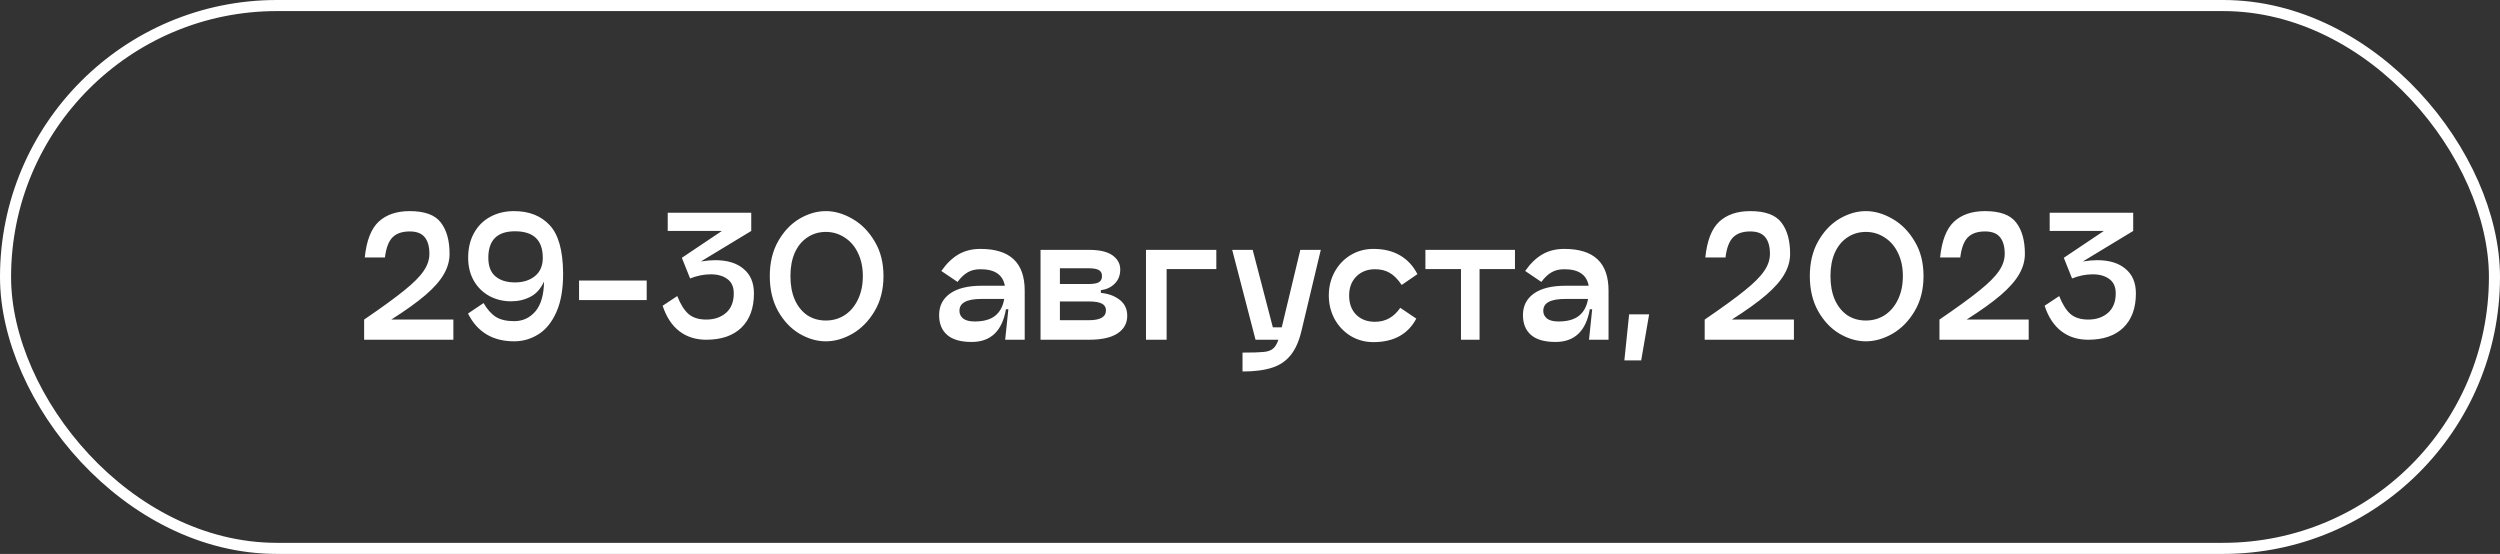
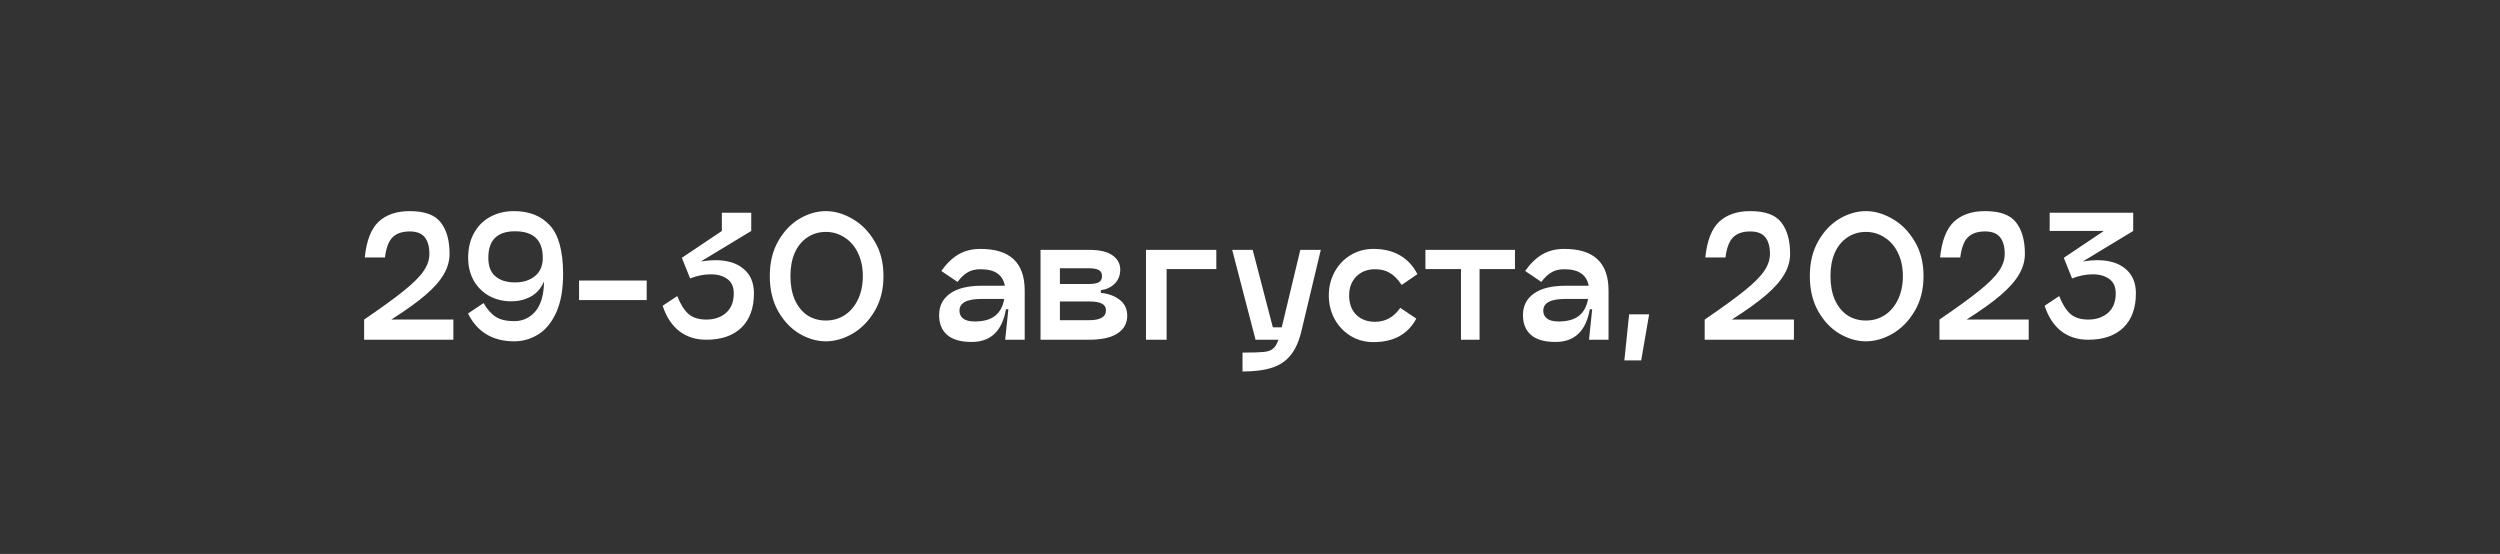
<svg xmlns="http://www.w3.org/2000/svg" width="677" height="150" viewBox="0 0 677 150" fill="none">
  <rect x="0" y="0" width="677" height="150" fill="#333333" stroke="none" />
-   <rect x="1.5" y="1.5" width="674" height="147" rx="73.5" stroke="white" stroke-width="3" />
-   <path d="M98.779 69.726C99.238 65.197 100.485 61.972 102.52 60.051C104.584 58.13 107.393 57.17 110.948 57.17C115.019 57.17 117.828 58.202 119.376 60.266C120.953 62.301 121.741 65.125 121.741 68.737C121.741 70.629 121.225 72.464 120.193 74.241C119.19 76.018 117.541 77.896 115.248 79.874C112.983 81.823 109.887 84.045 105.96 86.539H122.773V92H98.607V86.539C103.394 83.271 107.006 80.648 109.443 78.67C111.908 76.692 113.657 74.943 114.689 73.424C115.75 71.905 116.28 70.342 116.28 68.737C116.28 66.788 115.864 65.297 115.033 64.265C114.202 63.204 112.84 62.674 110.948 62.674C108.913 62.674 107.365 63.204 106.304 64.265C105.243 65.326 104.555 67.146 104.24 69.726H98.779ZM152.491 73.897C152.519 78.168 151.917 81.694 150.685 84.475C149.452 87.256 147.818 89.277 145.783 90.538C143.776 91.799 141.597 92.43 139.247 92.43C133.427 92.43 129.256 89.922 126.734 84.905L130.948 82.067C131.922 83.758 133.026 85.005 134.259 85.808C135.491 86.582 137.154 86.969 139.247 86.969C141.54 86.969 143.446 86.095 144.966 84.346C146.485 82.569 147.273 79.86 147.331 76.219C146.471 78.14 145.252 79.516 143.676 80.347C142.099 81.178 140.35 81.594 138.43 81.594C136.28 81.594 134.316 81.121 132.539 80.175C130.761 79.2 129.357 77.824 128.325 76.047C127.293 74.241 126.777 72.163 126.777 69.812C126.777 67.232 127.307 64.996 128.368 63.104C129.428 61.183 130.89 59.721 132.754 58.718C134.646 57.686 136.796 57.17 139.204 57.17C143.274 57.17 146.485 58.431 148.836 60.954C151.215 63.477 152.433 67.791 152.491 73.897ZM146.987 69.812C146.987 65.025 144.478 62.631 139.462 62.631C134.646 62.631 132.238 65.025 132.238 69.812C132.238 72.077 132.883 73.754 134.173 74.843C135.463 75.932 137.226 76.477 139.462 76.477C141.669 76.477 143.475 75.904 144.88 74.757C146.284 73.61 146.987 71.962 146.987 69.812ZM175.126 81.25H156.808V75.961H175.126V81.25ZM183.398 80.175C184.287 82.411 185.304 84.031 186.451 85.034C187.626 86.037 189.232 86.539 191.267 86.539C193.417 86.539 195.194 85.937 196.599 84.733C198.004 83.5 198.706 81.737 198.706 79.444C198.706 77.695 198.133 76.405 196.986 75.574C195.839 74.714 194.334 74.284 192.471 74.284C190.636 74.284 188.773 74.657 186.881 75.402L184.645 69.812L195.481 62.545H180.818V57.6H203.436V62.545L189.805 70.801C191.267 70.572 192.557 70.457 193.675 70.457C196.972 70.457 199.537 71.245 201.372 72.822C203.235 74.37 204.167 76.577 204.167 79.444C204.167 83.429 203.035 86.525 200.77 88.732C198.505 90.911 195.338 92 191.267 92C188.4 92 185.964 91.226 183.957 89.678C181.95 88.13 180.445 85.837 179.442 82.798L183.398 80.175ZM223.638 92.43C221.23 92.43 218.85 91.742 216.5 90.366C214.178 88.99 212.257 86.969 210.738 84.303C209.218 81.608 208.459 78.426 208.459 74.757C208.459 71.116 209.218 67.963 210.738 65.297C212.257 62.631 214.178 60.61 216.5 59.234C218.85 57.858 221.23 57.17 223.638 57.17C226.046 57.17 228.454 57.872 230.862 59.277C233.27 60.653 235.262 62.674 236.839 65.34C238.444 67.977 239.247 71.116 239.247 74.757C239.247 78.398 238.444 81.565 236.839 84.26C235.262 86.926 233.27 88.961 230.862 90.366C228.454 91.742 226.046 92.43 223.638 92.43ZM223.638 86.797C225.53 86.797 227.235 86.31 228.755 85.335C230.274 84.332 231.464 82.927 232.324 81.121C233.212 79.286 233.657 77.165 233.657 74.757C233.657 72.378 233.212 70.285 232.324 68.479C231.464 66.673 230.26 65.283 228.712 64.308C227.192 63.305 225.501 62.803 223.638 62.803C221.746 62.803 220.069 63.305 218.607 64.308C217.145 65.283 216.012 66.673 215.21 68.479C214.436 70.256 214.049 72.349 214.049 74.757C214.049 77.194 214.436 79.315 215.21 81.121C216.012 82.927 217.13 84.332 218.564 85.335C220.026 86.31 221.717 86.797 223.638 86.797ZM265.494 67.404C269.536 67.404 272.546 68.35 274.524 70.242C276.502 72.105 277.491 74.929 277.491 78.713V92H272.202L273.062 83.744H272.417C271.385 89.649 268.289 92.602 263.129 92.602C260.176 92.602 257.969 91.971 256.507 90.71C255.045 89.449 254.314 87.657 254.314 85.335C254.314 82.841 255.303 80.892 257.281 79.487C259.259 78.082 262.111 77.38 265.838 77.38H272.116C271.829 75.861 271.141 74.743 270.052 74.026C268.991 73.281 267.472 72.908 265.494 72.908C264.118 72.908 262.957 73.195 262.011 73.768C261.065 74.313 260.162 75.173 259.302 76.348L254.916 73.381C256.292 71.403 257.826 69.912 259.517 68.909C261.237 67.906 263.229 67.404 265.494 67.404ZM263.946 87.055C266.354 87.055 268.203 86.539 269.493 85.507C270.783 84.475 271.6 82.956 271.944 80.949H265.838C263.774 80.949 262.255 81.221 261.28 81.766C260.305 82.282 259.818 83.085 259.818 84.174C259.818 85.034 260.162 85.736 260.85 86.281C261.538 86.797 262.57 87.055 263.946 87.055ZM294.892 67.662C297.787 67.662 299.923 68.164 301.299 69.167C302.675 70.17 303.363 71.446 303.363 72.994C303.363 74.542 302.861 75.818 301.858 76.821C300.883 77.796 299.636 78.383 298.117 78.584V79.315C300.181 79.516 301.887 80.146 303.234 81.207C304.581 82.268 305.255 83.701 305.255 85.507C305.255 87.542 304.381 89.133 302.632 90.28C300.912 91.427 298.332 92 294.892 92H281.777V67.662H294.892ZM294.892 76.907C296.096 76.907 296.985 76.749 297.558 76.434C298.131 76.119 298.418 75.56 298.418 74.757C298.418 73.983 298.131 73.438 297.558 73.123C296.985 72.808 296.096 72.65 294.892 72.65H287.023V76.907H294.892ZM294.892 86.711C297.959 86.711 299.493 85.822 299.493 84.045C299.493 83.214 299.135 82.612 298.418 82.239C297.701 81.838 296.526 81.637 294.892 81.637H287.023V86.711H294.892ZM329.381 67.662V72.865H315.922V92H310.332V67.662H329.381ZM357.673 67.662L352.47 89.463C351.811 92.301 350.836 94.523 349.546 96.128C348.256 97.762 346.565 98.909 344.472 99.568C342.38 100.256 339.714 100.6 336.474 100.6V95.483C339.169 95.483 341.061 95.426 342.15 95.311C343.24 95.225 344.085 94.938 344.687 94.451C345.289 93.992 345.791 93.175 346.192 92H340L333.679 67.662H339.226L344.687 88.646H347.095L352.126 67.662H357.673ZM383.533 86.281C381.269 90.524 377.399 92.645 371.923 92.645C369.659 92.645 367.595 92.086 365.731 90.968C363.897 89.821 362.449 88.288 361.388 86.367C360.356 84.418 359.84 82.296 359.84 80.003C359.84 77.71 360.356 75.603 361.388 73.682C362.449 71.733 363.897 70.199 365.731 69.081C367.595 67.963 369.659 67.404 371.923 67.404C374.733 67.404 377.141 67.992 379.147 69.167C381.154 70.342 382.716 72.034 383.834 74.241L379.577 77.165C378.488 75.56 377.384 74.456 376.266 73.854C375.177 73.223 373.873 72.908 372.353 72.908C370.289 72.908 368.598 73.567 367.279 74.886C365.989 76.205 365.344 77.91 365.344 80.003C365.344 82.21 365.989 83.959 367.279 85.249C368.569 86.51 370.261 87.141 372.353 87.141C375.191 87.141 377.47 85.88 379.19 83.357L383.533 86.281ZM410.254 67.662V72.865H400.665V92H395.634V72.865H386.002V67.662H410.254ZM423.595 67.404C427.637 67.404 430.647 68.35 432.625 70.242C434.603 72.105 435.592 74.929 435.592 78.713V92H430.303L431.163 83.744H430.518C429.486 89.649 426.39 92.602 421.23 92.602C418.277 92.602 416.07 91.971 414.608 90.71C413.146 89.449 412.415 87.657 412.415 85.335C412.415 82.841 413.404 80.892 415.382 79.487C417.36 78.082 420.212 77.38 423.939 77.38H430.217C429.93 75.861 429.242 74.743 428.153 74.026C427.092 73.281 425.573 72.908 423.595 72.908C422.219 72.908 421.058 73.195 420.112 73.768C419.166 74.313 418.263 75.173 417.403 76.348L413.017 73.381C414.393 71.403 415.926 69.912 417.618 68.909C419.338 67.906 421.33 67.404 423.595 67.404ZM422.047 87.055C424.455 87.055 426.304 86.539 427.594 85.507C428.884 84.475 429.701 82.956 430.045 80.949H423.939C421.875 80.949 420.355 81.221 419.381 81.766C418.406 82.282 417.919 83.085 417.919 84.174C417.919 85.034 418.263 85.736 418.951 86.281C419.639 86.797 420.671 87.055 422.047 87.055ZM446.586 85.12L444.436 97.59H439.878L441.168 85.12H446.586ZM461.801 69.726C462.26 65.197 463.507 61.972 465.542 60.051C467.606 58.13 470.416 57.17 473.97 57.17C478.041 57.17 480.85 58.202 482.398 60.266C483.975 62.301 484.763 65.125 484.763 68.737C484.763 70.629 484.247 72.464 483.215 74.241C482.212 76.018 480.564 77.896 478.27 79.874C476.006 81.823 472.91 84.045 468.982 86.539H485.795V92H461.629V86.539C466.417 83.271 470.029 80.648 472.465 78.67C474.931 76.692 476.679 74.943 477.711 73.424C478.772 71.905 479.302 70.342 479.302 68.737C479.302 66.788 478.887 65.297 478.055 64.265C477.224 63.204 475.862 62.674 473.97 62.674C471.935 62.674 470.387 63.204 469.326 64.265C468.266 65.326 467.578 67.146 467.262 69.726H461.801ZM505.279 92.43C502.871 92.43 500.492 91.742 498.141 90.366C495.819 88.99 493.899 86.969 492.379 84.303C490.86 81.608 490.1 78.426 490.1 74.757C490.1 71.116 490.86 67.963 492.379 65.297C493.899 62.631 495.819 60.61 498.141 59.234C500.492 57.858 502.871 57.17 505.279 57.17C507.687 57.17 510.095 57.872 512.503 59.277C514.911 60.653 516.904 62.674 518.48 65.34C520.086 67.977 520.888 71.116 520.888 74.757C520.888 78.398 520.086 81.565 518.48 84.26C516.904 86.926 514.911 88.961 512.503 90.366C510.095 91.742 507.687 92.43 505.279 92.43ZM505.279 86.797C507.171 86.797 508.877 86.31 510.396 85.335C511.916 84.332 513.105 82.927 513.965 81.121C514.854 79.286 515.298 77.165 515.298 74.757C515.298 72.378 514.854 70.285 513.965 68.479C513.105 66.673 511.901 65.283 510.353 64.308C508.834 63.305 507.143 62.803 505.279 62.803C503.387 62.803 501.71 63.305 500.248 64.308C498.786 65.283 497.654 66.673 496.851 68.479C496.077 70.256 495.69 72.349 495.69 74.757C495.69 77.194 496.077 79.315 496.851 81.121C497.654 82.927 498.772 84.332 500.205 85.335C501.667 86.31 503.359 86.797 505.279 86.797ZM525.378 69.726C525.836 65.197 527.083 61.972 529.119 60.051C531.183 58.13 533.992 57.17 537.547 57.17C541.617 57.17 544.427 58.202 545.975 60.266C547.551 62.301 548.34 65.125 548.34 68.737C548.34 70.629 547.824 72.464 546.792 74.241C545.788 76.018 544.14 77.896 541.847 79.874C539.582 81.823 536.486 84.045 532.559 86.539H549.372V92H525.206V86.539C529.993 83.271 533.605 80.648 536.042 78.67C538.507 76.692 540.256 74.943 541.288 73.424C542.348 71.905 542.879 70.342 542.879 68.737C542.879 66.788 542.463 65.297 541.632 64.265C540.8 63.204 539.439 62.674 537.547 62.674C535.511 62.674 533.963 63.204 532.903 64.265C531.842 65.326 531.154 67.146 530.839 69.726H525.378ZM557.632 80.175C558.521 82.411 559.539 84.031 560.685 85.034C561.861 86.037 563.466 86.539 565.501 86.539C567.651 86.539 569.429 85.937 570.833 84.733C572.238 83.5 572.94 81.737 572.94 79.444C572.94 77.695 572.367 76.405 571.22 75.574C570.074 74.714 568.569 74.284 566.705 74.284C564.871 74.284 563.007 74.657 561.115 75.402L558.879 69.812L569.715 62.545H555.052V57.6H577.67V62.545L564.039 70.801C565.501 70.572 566.791 70.457 567.909 70.457C571.206 70.457 573.772 71.245 575.606 72.822C577.47 74.37 578.401 76.577 578.401 79.444C578.401 83.429 577.269 86.525 575.004 88.732C572.74 90.911 569.572 92 565.501 92C562.635 92 560.198 91.226 558.191 89.678C556.185 88.13 554.68 85.837 553.676 82.798L557.632 80.175Z" fill="white" />
+   <path d="M98.779 69.726C99.238 65.197 100.485 61.972 102.52 60.051C104.584 58.13 107.393 57.17 110.948 57.17C115.019 57.17 117.828 58.202 119.376 60.266C120.953 62.301 121.741 65.125 121.741 68.737C121.741 70.629 121.225 72.464 120.193 74.241C119.19 76.018 117.541 77.896 115.248 79.874C112.983 81.823 109.887 84.045 105.96 86.539H122.773V92H98.607V86.539C103.394 83.271 107.006 80.648 109.443 78.67C111.908 76.692 113.657 74.943 114.689 73.424C115.75 71.905 116.28 70.342 116.28 68.737C116.28 66.788 115.864 65.297 115.033 64.265C114.202 63.204 112.84 62.674 110.948 62.674C108.913 62.674 107.365 63.204 106.304 64.265C105.243 65.326 104.555 67.146 104.24 69.726H98.779ZM152.491 73.897C152.519 78.168 151.917 81.694 150.685 84.475C149.452 87.256 147.818 89.277 145.783 90.538C143.776 91.799 141.597 92.43 139.247 92.43C133.427 92.43 129.256 89.922 126.734 84.905L130.948 82.067C131.922 83.758 133.026 85.005 134.259 85.808C135.491 86.582 137.154 86.969 139.247 86.969C141.54 86.969 143.446 86.095 144.966 84.346C146.485 82.569 147.273 79.86 147.331 76.219C146.471 78.14 145.252 79.516 143.676 80.347C142.099 81.178 140.35 81.594 138.43 81.594C136.28 81.594 134.316 81.121 132.539 80.175C130.761 79.2 129.357 77.824 128.325 76.047C127.293 74.241 126.777 72.163 126.777 69.812C126.777 67.232 127.307 64.996 128.368 63.104C129.428 61.183 130.89 59.721 132.754 58.718C134.646 57.686 136.796 57.17 139.204 57.17C143.274 57.17 146.485 58.431 148.836 60.954C151.215 63.477 152.433 67.791 152.491 73.897ZM146.987 69.812C146.987 65.025 144.478 62.631 139.462 62.631C134.646 62.631 132.238 65.025 132.238 69.812C132.238 72.077 132.883 73.754 134.173 74.843C135.463 75.932 137.226 76.477 139.462 76.477C141.669 76.477 143.475 75.904 144.88 74.757C146.284 73.61 146.987 71.962 146.987 69.812ZM175.126 81.25H156.808V75.961H175.126V81.25ZM183.398 80.175C184.287 82.411 185.304 84.031 186.451 85.034C187.626 86.037 189.232 86.539 191.267 86.539C193.417 86.539 195.194 85.937 196.599 84.733C198.004 83.5 198.706 81.737 198.706 79.444C198.706 77.695 198.133 76.405 196.986 75.574C195.839 74.714 194.334 74.284 192.471 74.284C190.636 74.284 188.773 74.657 186.881 75.402L184.645 69.812L195.481 62.545V57.6H203.436V62.545L189.805 70.801C191.267 70.572 192.557 70.457 193.675 70.457C196.972 70.457 199.537 71.245 201.372 72.822C203.235 74.37 204.167 76.577 204.167 79.444C204.167 83.429 203.035 86.525 200.77 88.732C198.505 90.911 195.338 92 191.267 92C188.4 92 185.964 91.226 183.957 89.678C181.95 88.13 180.445 85.837 179.442 82.798L183.398 80.175ZM223.638 92.43C221.23 92.43 218.85 91.742 216.5 90.366C214.178 88.99 212.257 86.969 210.738 84.303C209.218 81.608 208.459 78.426 208.459 74.757C208.459 71.116 209.218 67.963 210.738 65.297C212.257 62.631 214.178 60.61 216.5 59.234C218.85 57.858 221.23 57.17 223.638 57.17C226.046 57.17 228.454 57.872 230.862 59.277C233.27 60.653 235.262 62.674 236.839 65.34C238.444 67.977 239.247 71.116 239.247 74.757C239.247 78.398 238.444 81.565 236.839 84.26C235.262 86.926 233.27 88.961 230.862 90.366C228.454 91.742 226.046 92.43 223.638 92.43ZM223.638 86.797C225.53 86.797 227.235 86.31 228.755 85.335C230.274 84.332 231.464 82.927 232.324 81.121C233.212 79.286 233.657 77.165 233.657 74.757C233.657 72.378 233.212 70.285 232.324 68.479C231.464 66.673 230.26 65.283 228.712 64.308C227.192 63.305 225.501 62.803 223.638 62.803C221.746 62.803 220.069 63.305 218.607 64.308C217.145 65.283 216.012 66.673 215.21 68.479C214.436 70.256 214.049 72.349 214.049 74.757C214.049 77.194 214.436 79.315 215.21 81.121C216.012 82.927 217.13 84.332 218.564 85.335C220.026 86.31 221.717 86.797 223.638 86.797ZM265.494 67.404C269.536 67.404 272.546 68.35 274.524 70.242C276.502 72.105 277.491 74.929 277.491 78.713V92H272.202L273.062 83.744H272.417C271.385 89.649 268.289 92.602 263.129 92.602C260.176 92.602 257.969 91.971 256.507 90.71C255.045 89.449 254.314 87.657 254.314 85.335C254.314 82.841 255.303 80.892 257.281 79.487C259.259 78.082 262.111 77.38 265.838 77.38H272.116C271.829 75.861 271.141 74.743 270.052 74.026C268.991 73.281 267.472 72.908 265.494 72.908C264.118 72.908 262.957 73.195 262.011 73.768C261.065 74.313 260.162 75.173 259.302 76.348L254.916 73.381C256.292 71.403 257.826 69.912 259.517 68.909C261.237 67.906 263.229 67.404 265.494 67.404ZM263.946 87.055C266.354 87.055 268.203 86.539 269.493 85.507C270.783 84.475 271.6 82.956 271.944 80.949H265.838C263.774 80.949 262.255 81.221 261.28 81.766C260.305 82.282 259.818 83.085 259.818 84.174C259.818 85.034 260.162 85.736 260.85 86.281C261.538 86.797 262.57 87.055 263.946 87.055ZM294.892 67.662C297.787 67.662 299.923 68.164 301.299 69.167C302.675 70.17 303.363 71.446 303.363 72.994C303.363 74.542 302.861 75.818 301.858 76.821C300.883 77.796 299.636 78.383 298.117 78.584V79.315C300.181 79.516 301.887 80.146 303.234 81.207C304.581 82.268 305.255 83.701 305.255 85.507C305.255 87.542 304.381 89.133 302.632 90.28C300.912 91.427 298.332 92 294.892 92H281.777V67.662H294.892ZM294.892 76.907C296.096 76.907 296.985 76.749 297.558 76.434C298.131 76.119 298.418 75.56 298.418 74.757C298.418 73.983 298.131 73.438 297.558 73.123C296.985 72.808 296.096 72.65 294.892 72.65H287.023V76.907H294.892ZM294.892 86.711C297.959 86.711 299.493 85.822 299.493 84.045C299.493 83.214 299.135 82.612 298.418 82.239C297.701 81.838 296.526 81.637 294.892 81.637H287.023V86.711H294.892ZM329.381 67.662V72.865H315.922V92H310.332V67.662H329.381ZM357.673 67.662L352.47 89.463C351.811 92.301 350.836 94.523 349.546 96.128C348.256 97.762 346.565 98.909 344.472 99.568C342.38 100.256 339.714 100.6 336.474 100.6V95.483C339.169 95.483 341.061 95.426 342.15 95.311C343.24 95.225 344.085 94.938 344.687 94.451C345.289 93.992 345.791 93.175 346.192 92H340L333.679 67.662H339.226L344.687 88.646H347.095L352.126 67.662H357.673ZM383.533 86.281C381.269 90.524 377.399 92.645 371.923 92.645C369.659 92.645 367.595 92.086 365.731 90.968C363.897 89.821 362.449 88.288 361.388 86.367C360.356 84.418 359.84 82.296 359.84 80.003C359.84 77.71 360.356 75.603 361.388 73.682C362.449 71.733 363.897 70.199 365.731 69.081C367.595 67.963 369.659 67.404 371.923 67.404C374.733 67.404 377.141 67.992 379.147 69.167C381.154 70.342 382.716 72.034 383.834 74.241L379.577 77.165C378.488 75.56 377.384 74.456 376.266 73.854C375.177 73.223 373.873 72.908 372.353 72.908C370.289 72.908 368.598 73.567 367.279 74.886C365.989 76.205 365.344 77.91 365.344 80.003C365.344 82.21 365.989 83.959 367.279 85.249C368.569 86.51 370.261 87.141 372.353 87.141C375.191 87.141 377.47 85.88 379.19 83.357L383.533 86.281ZM410.254 67.662V72.865H400.665V92H395.634V72.865H386.002V67.662H410.254ZM423.595 67.404C427.637 67.404 430.647 68.35 432.625 70.242C434.603 72.105 435.592 74.929 435.592 78.713V92H430.303L431.163 83.744H430.518C429.486 89.649 426.39 92.602 421.23 92.602C418.277 92.602 416.07 91.971 414.608 90.71C413.146 89.449 412.415 87.657 412.415 85.335C412.415 82.841 413.404 80.892 415.382 79.487C417.36 78.082 420.212 77.38 423.939 77.38H430.217C429.93 75.861 429.242 74.743 428.153 74.026C427.092 73.281 425.573 72.908 423.595 72.908C422.219 72.908 421.058 73.195 420.112 73.768C419.166 74.313 418.263 75.173 417.403 76.348L413.017 73.381C414.393 71.403 415.926 69.912 417.618 68.909C419.338 67.906 421.33 67.404 423.595 67.404ZM422.047 87.055C424.455 87.055 426.304 86.539 427.594 85.507C428.884 84.475 429.701 82.956 430.045 80.949H423.939C421.875 80.949 420.355 81.221 419.381 81.766C418.406 82.282 417.919 83.085 417.919 84.174C417.919 85.034 418.263 85.736 418.951 86.281C419.639 86.797 420.671 87.055 422.047 87.055ZM446.586 85.12L444.436 97.59H439.878L441.168 85.12H446.586ZM461.801 69.726C462.26 65.197 463.507 61.972 465.542 60.051C467.606 58.13 470.416 57.17 473.97 57.17C478.041 57.17 480.85 58.202 482.398 60.266C483.975 62.301 484.763 65.125 484.763 68.737C484.763 70.629 484.247 72.464 483.215 74.241C482.212 76.018 480.564 77.896 478.27 79.874C476.006 81.823 472.91 84.045 468.982 86.539H485.795V92H461.629V86.539C466.417 83.271 470.029 80.648 472.465 78.67C474.931 76.692 476.679 74.943 477.711 73.424C478.772 71.905 479.302 70.342 479.302 68.737C479.302 66.788 478.887 65.297 478.055 64.265C477.224 63.204 475.862 62.674 473.97 62.674C471.935 62.674 470.387 63.204 469.326 64.265C468.266 65.326 467.578 67.146 467.262 69.726H461.801ZM505.279 92.43C502.871 92.43 500.492 91.742 498.141 90.366C495.819 88.99 493.899 86.969 492.379 84.303C490.86 81.608 490.1 78.426 490.1 74.757C490.1 71.116 490.86 67.963 492.379 65.297C493.899 62.631 495.819 60.61 498.141 59.234C500.492 57.858 502.871 57.17 505.279 57.17C507.687 57.17 510.095 57.872 512.503 59.277C514.911 60.653 516.904 62.674 518.48 65.34C520.086 67.977 520.888 71.116 520.888 74.757C520.888 78.398 520.086 81.565 518.48 84.26C516.904 86.926 514.911 88.961 512.503 90.366C510.095 91.742 507.687 92.43 505.279 92.43ZM505.279 86.797C507.171 86.797 508.877 86.31 510.396 85.335C511.916 84.332 513.105 82.927 513.965 81.121C514.854 79.286 515.298 77.165 515.298 74.757C515.298 72.378 514.854 70.285 513.965 68.479C513.105 66.673 511.901 65.283 510.353 64.308C508.834 63.305 507.143 62.803 505.279 62.803C503.387 62.803 501.71 63.305 500.248 64.308C498.786 65.283 497.654 66.673 496.851 68.479C496.077 70.256 495.69 72.349 495.69 74.757C495.69 77.194 496.077 79.315 496.851 81.121C497.654 82.927 498.772 84.332 500.205 85.335C501.667 86.31 503.359 86.797 505.279 86.797ZM525.378 69.726C525.836 65.197 527.083 61.972 529.119 60.051C531.183 58.13 533.992 57.17 537.547 57.17C541.617 57.17 544.427 58.202 545.975 60.266C547.551 62.301 548.34 65.125 548.34 68.737C548.34 70.629 547.824 72.464 546.792 74.241C545.788 76.018 544.14 77.896 541.847 79.874C539.582 81.823 536.486 84.045 532.559 86.539H549.372V92H525.206V86.539C529.993 83.271 533.605 80.648 536.042 78.67C538.507 76.692 540.256 74.943 541.288 73.424C542.348 71.905 542.879 70.342 542.879 68.737C542.879 66.788 542.463 65.297 541.632 64.265C540.8 63.204 539.439 62.674 537.547 62.674C535.511 62.674 533.963 63.204 532.903 64.265C531.842 65.326 531.154 67.146 530.839 69.726H525.378ZM557.632 80.175C558.521 82.411 559.539 84.031 560.685 85.034C561.861 86.037 563.466 86.539 565.501 86.539C567.651 86.539 569.429 85.937 570.833 84.733C572.238 83.5 572.94 81.737 572.94 79.444C572.94 77.695 572.367 76.405 571.22 75.574C570.074 74.714 568.569 74.284 566.705 74.284C564.871 74.284 563.007 74.657 561.115 75.402L558.879 69.812L569.715 62.545H555.052V57.6H577.67V62.545L564.039 70.801C565.501 70.572 566.791 70.457 567.909 70.457C571.206 70.457 573.772 71.245 575.606 72.822C577.47 74.37 578.401 76.577 578.401 79.444C578.401 83.429 577.269 86.525 575.004 88.732C572.74 90.911 569.572 92 565.501 92C562.635 92 560.198 91.226 558.191 89.678C556.185 88.13 554.68 85.837 553.676 82.798L557.632 80.175Z" fill="white" />
</svg>